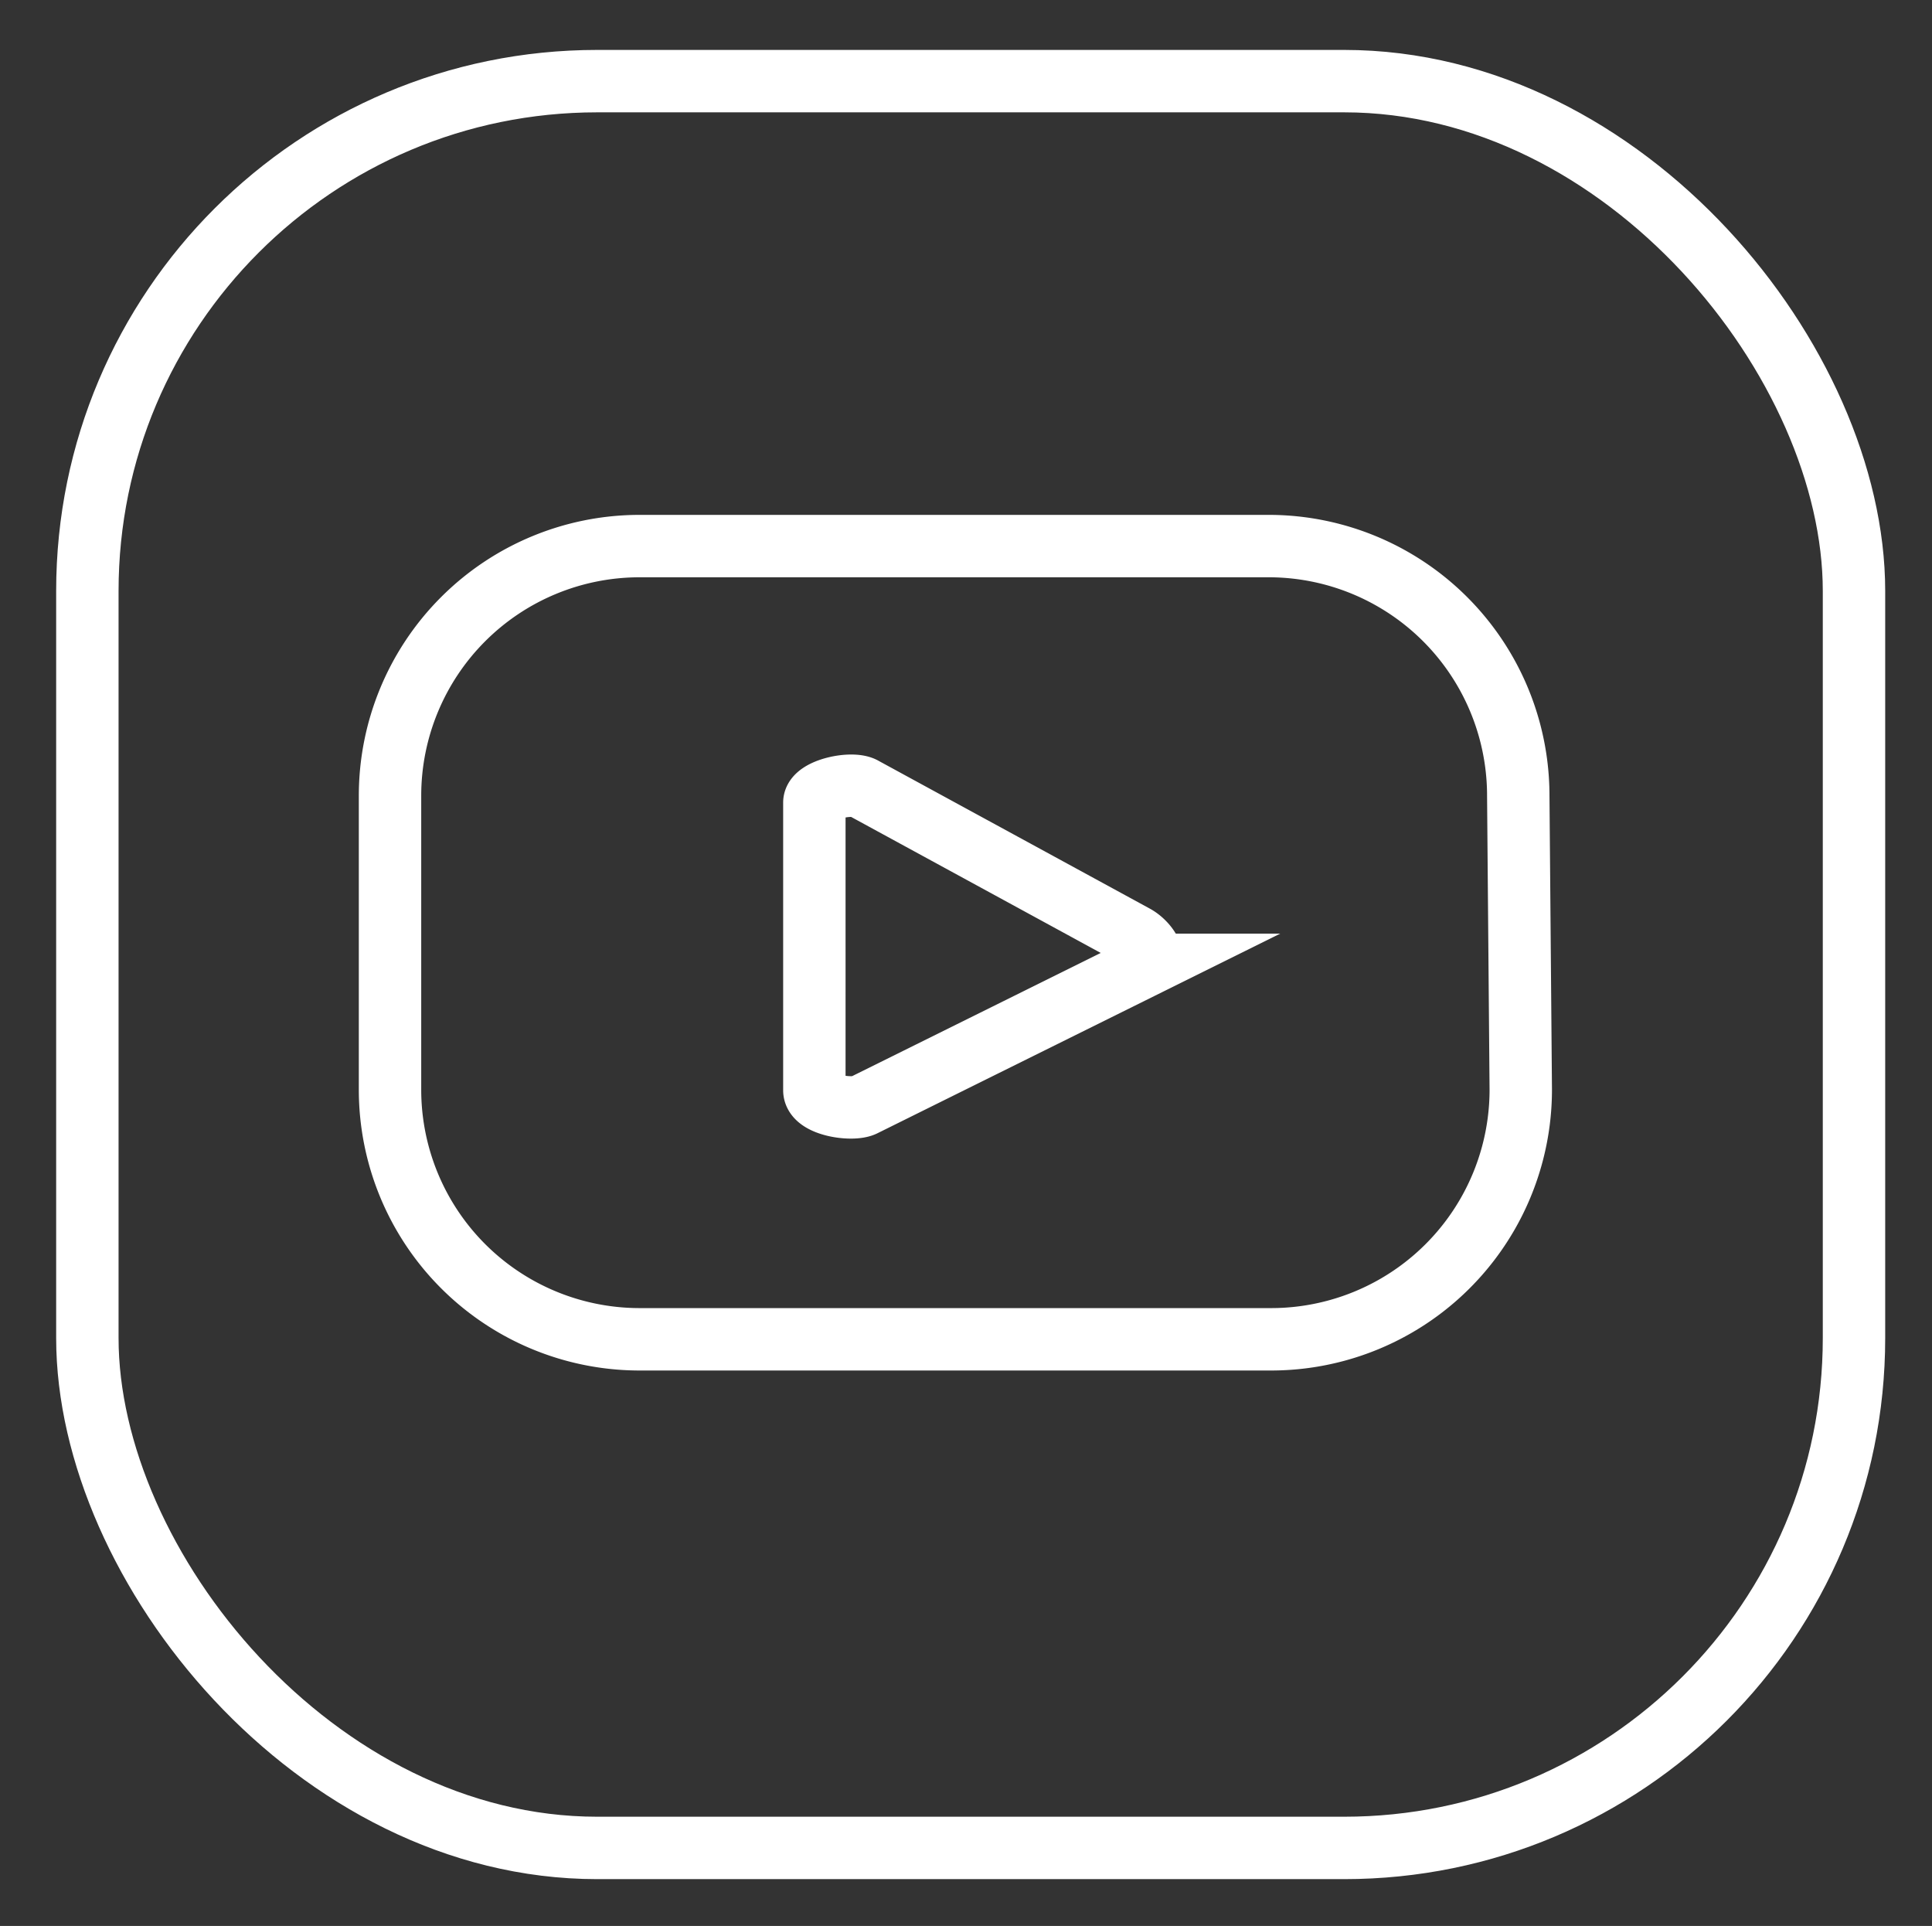
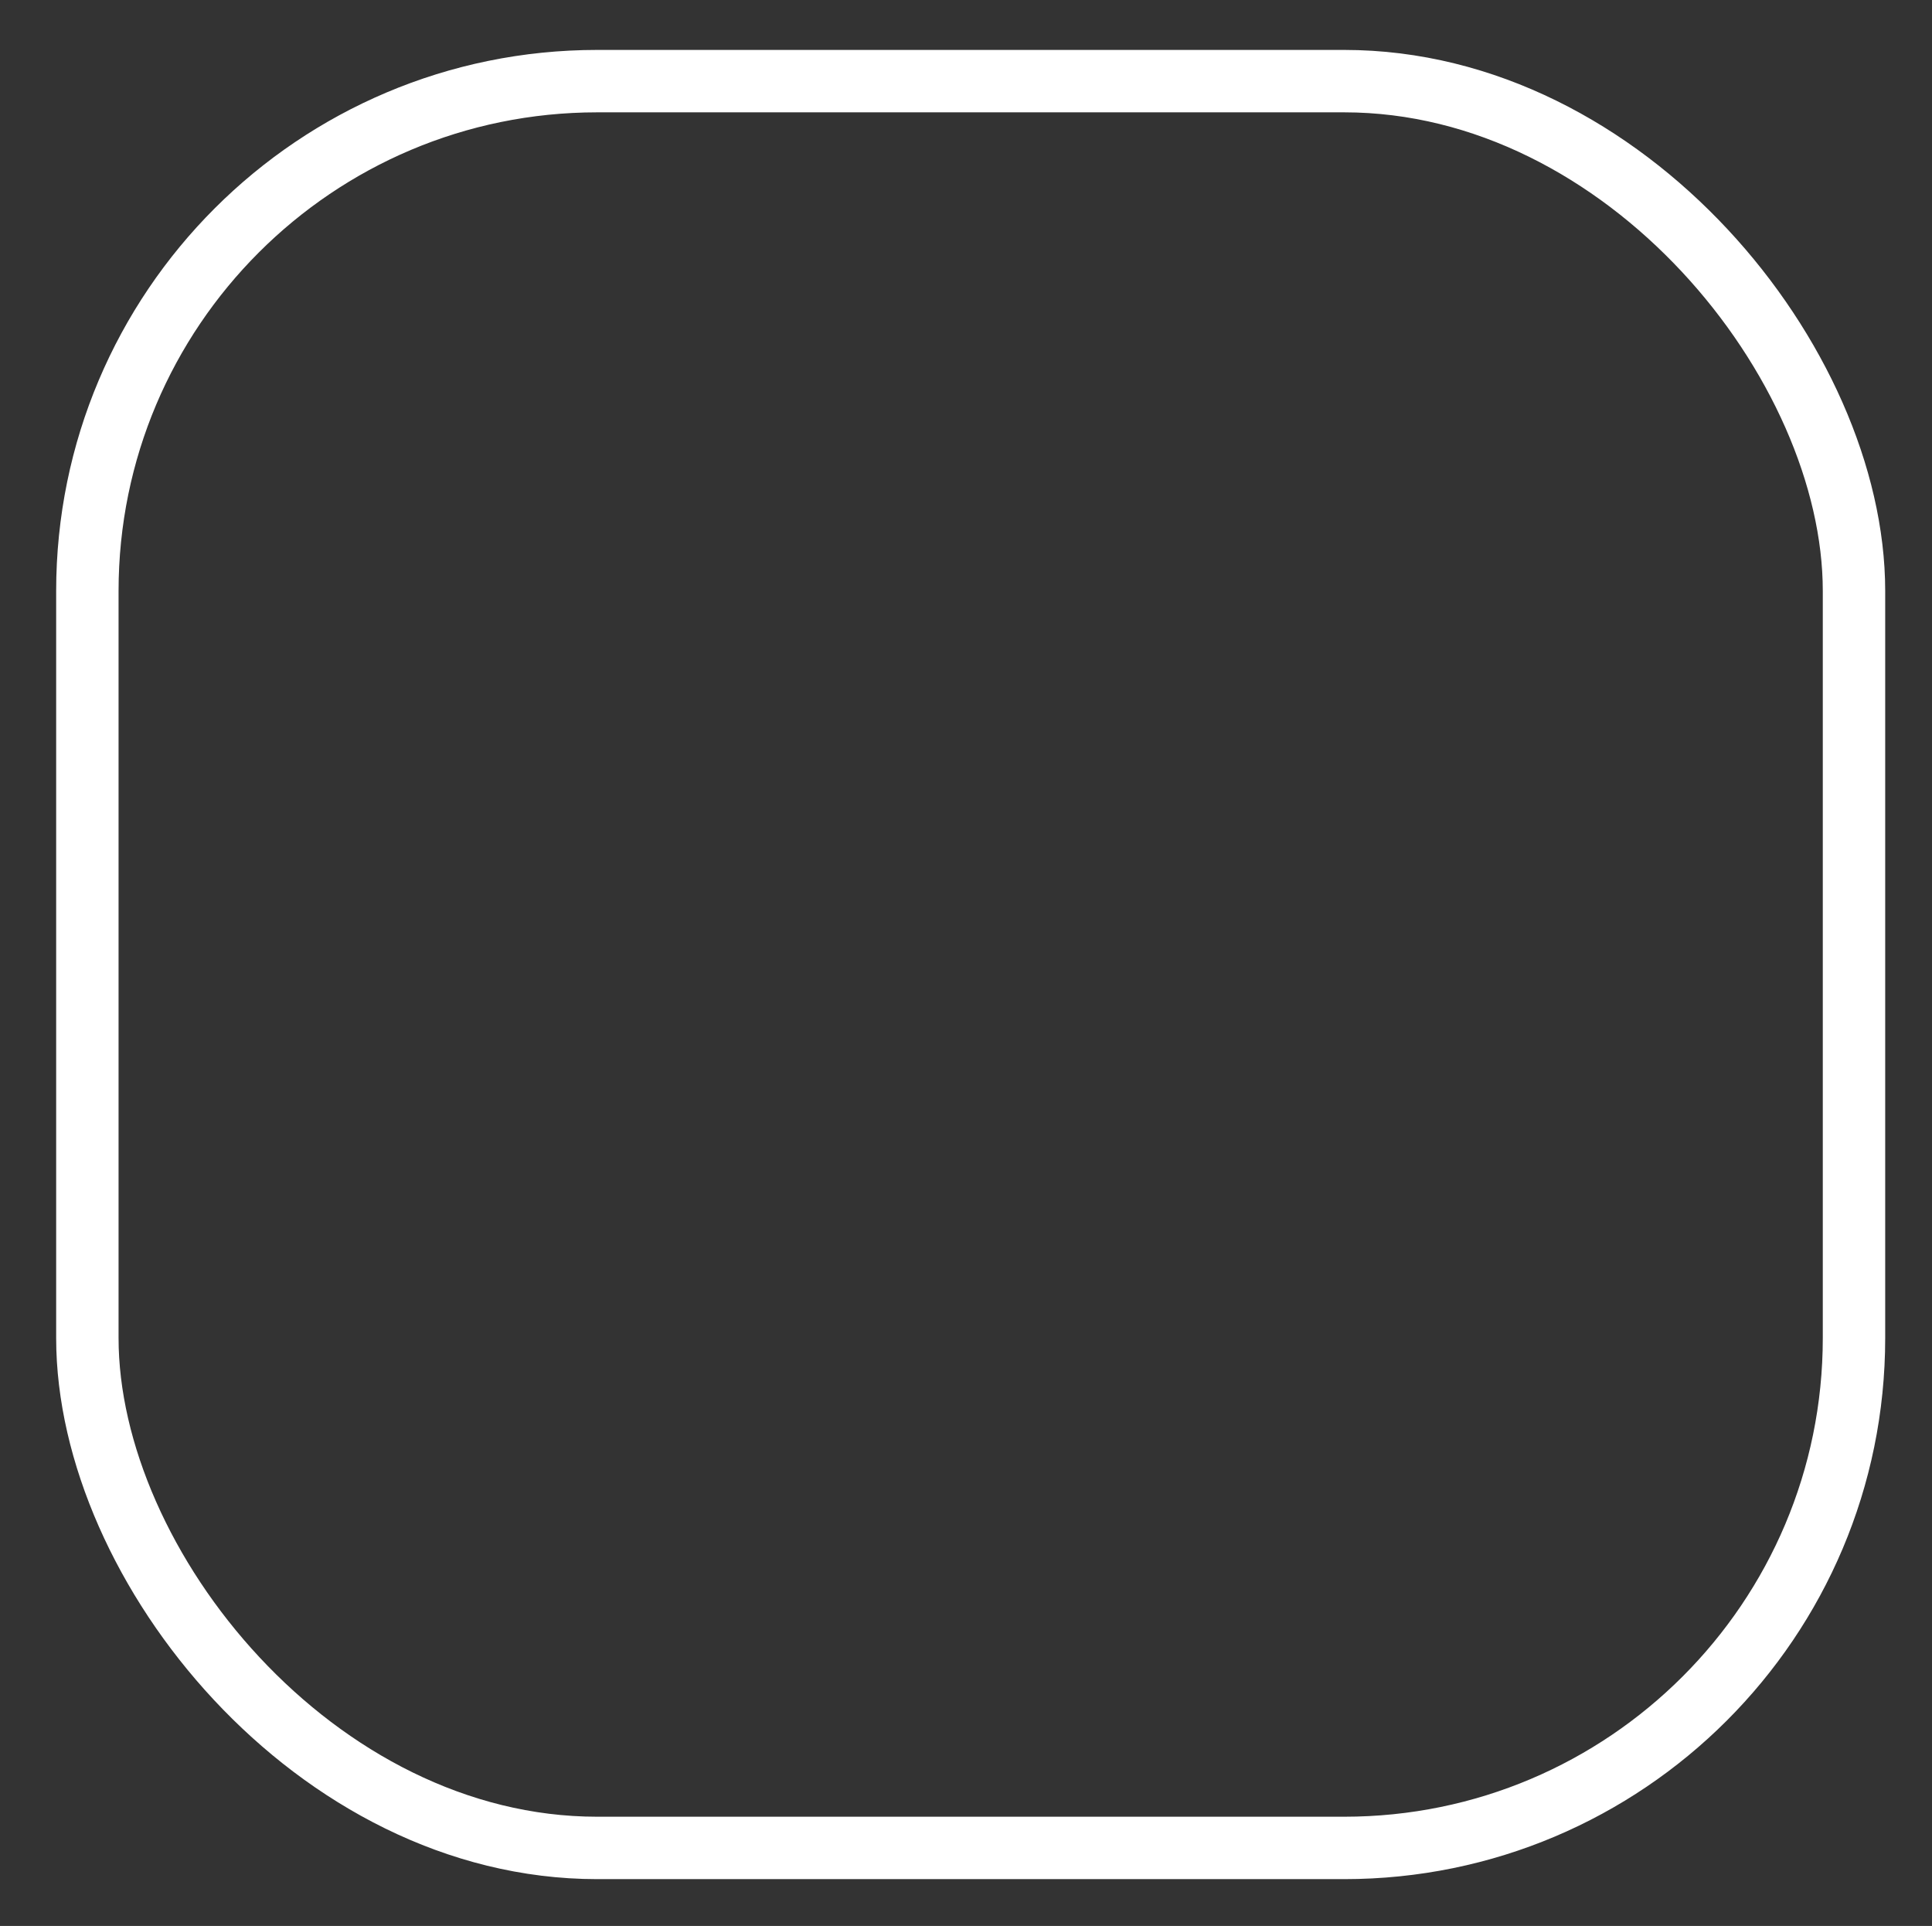
<svg xmlns="http://www.w3.org/2000/svg" viewBox="0 0 30.96 30.86">
  <rect x="0" y="0" width="30.96" height="30.86" fill="#333333" stroke="none" />
  <defs>
    <style>.cls-1{fill:none;stroke:#fff;stroke-miterlimit:10;}</style>
  </defs>
  <g id="imágenes_sueltas" data-name="imágenes sueltas">
    <rect class="cls-1" x="1.4" y="1.3" width="28.31" height="28.31" rx="8.17" />
-     <path class="cls-1" d="M24.33,12.75a4,4,0,0,0-4-4H10.25a4,4,0,0,0-4,4v4.71a4,4,0,0,0,4,4H20.37a4,4,0,0,0,4-4Zm-5.95,2.71-4.54,2.25c-.18.09-.79,0-.79-.24V12.86c0-.21.61-.34.79-.23L18.19,15C18.37,15.1,18.56,15.36,18.38,15.46Z" />
  </g>
</svg>